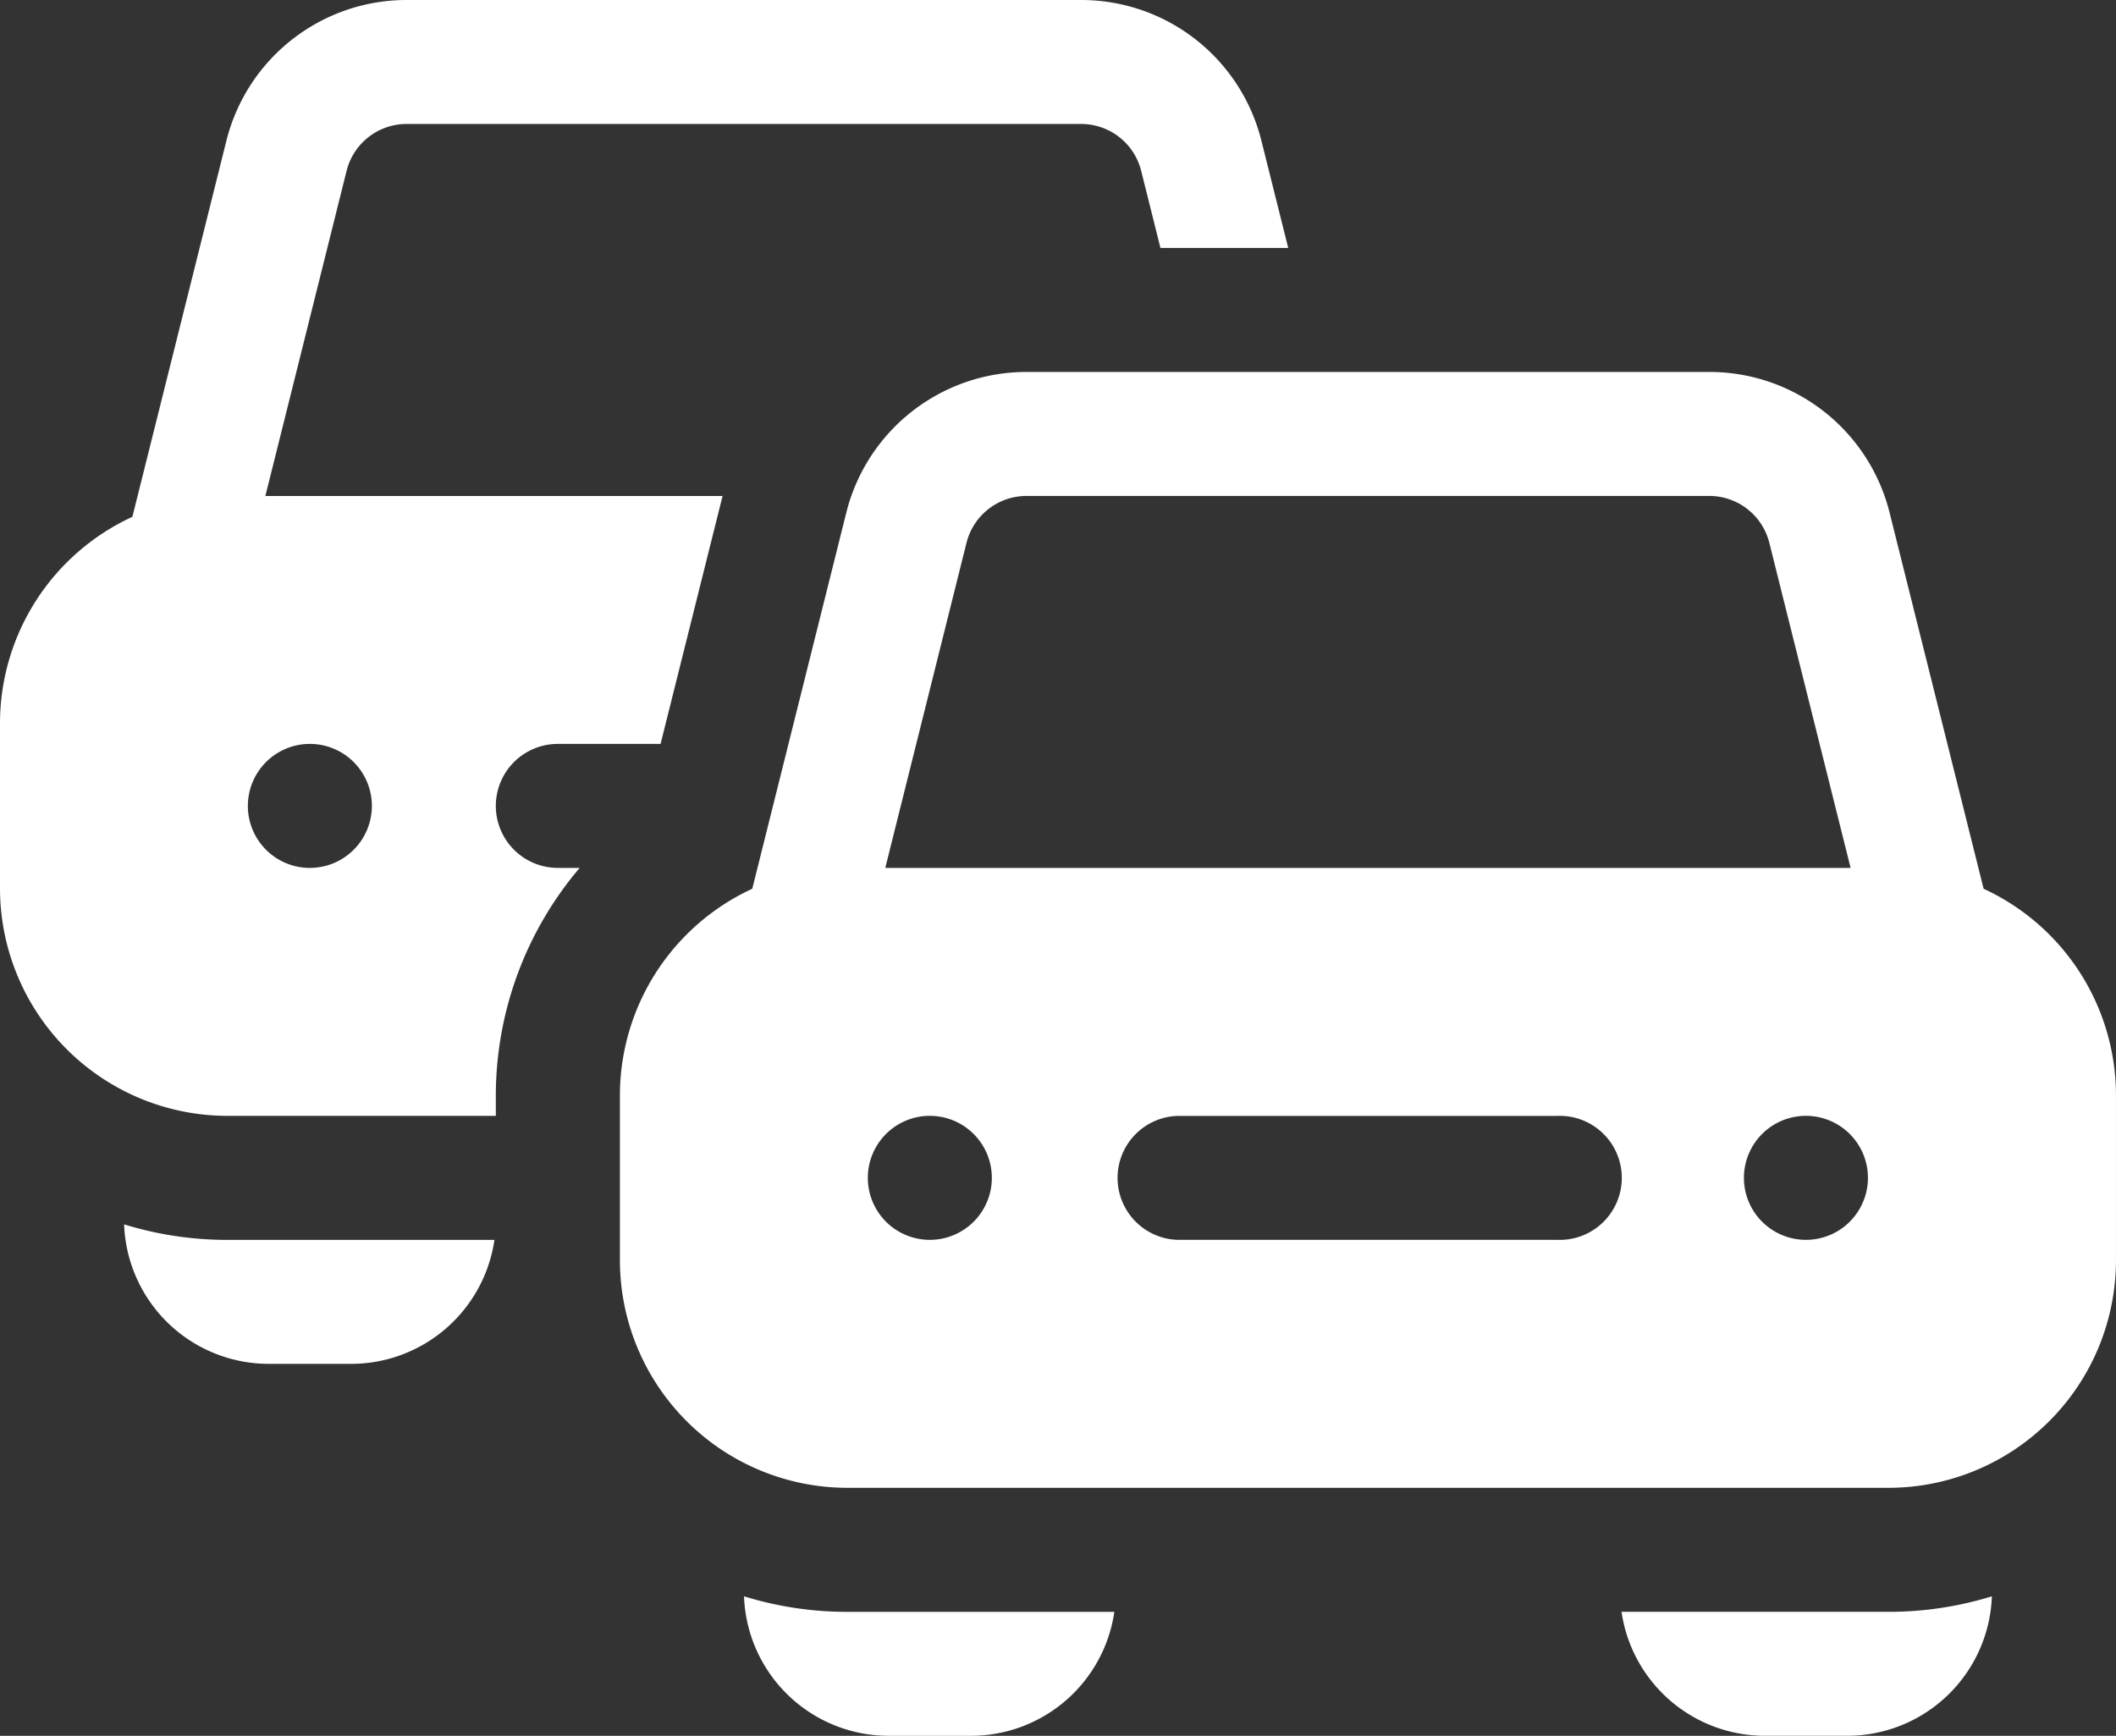
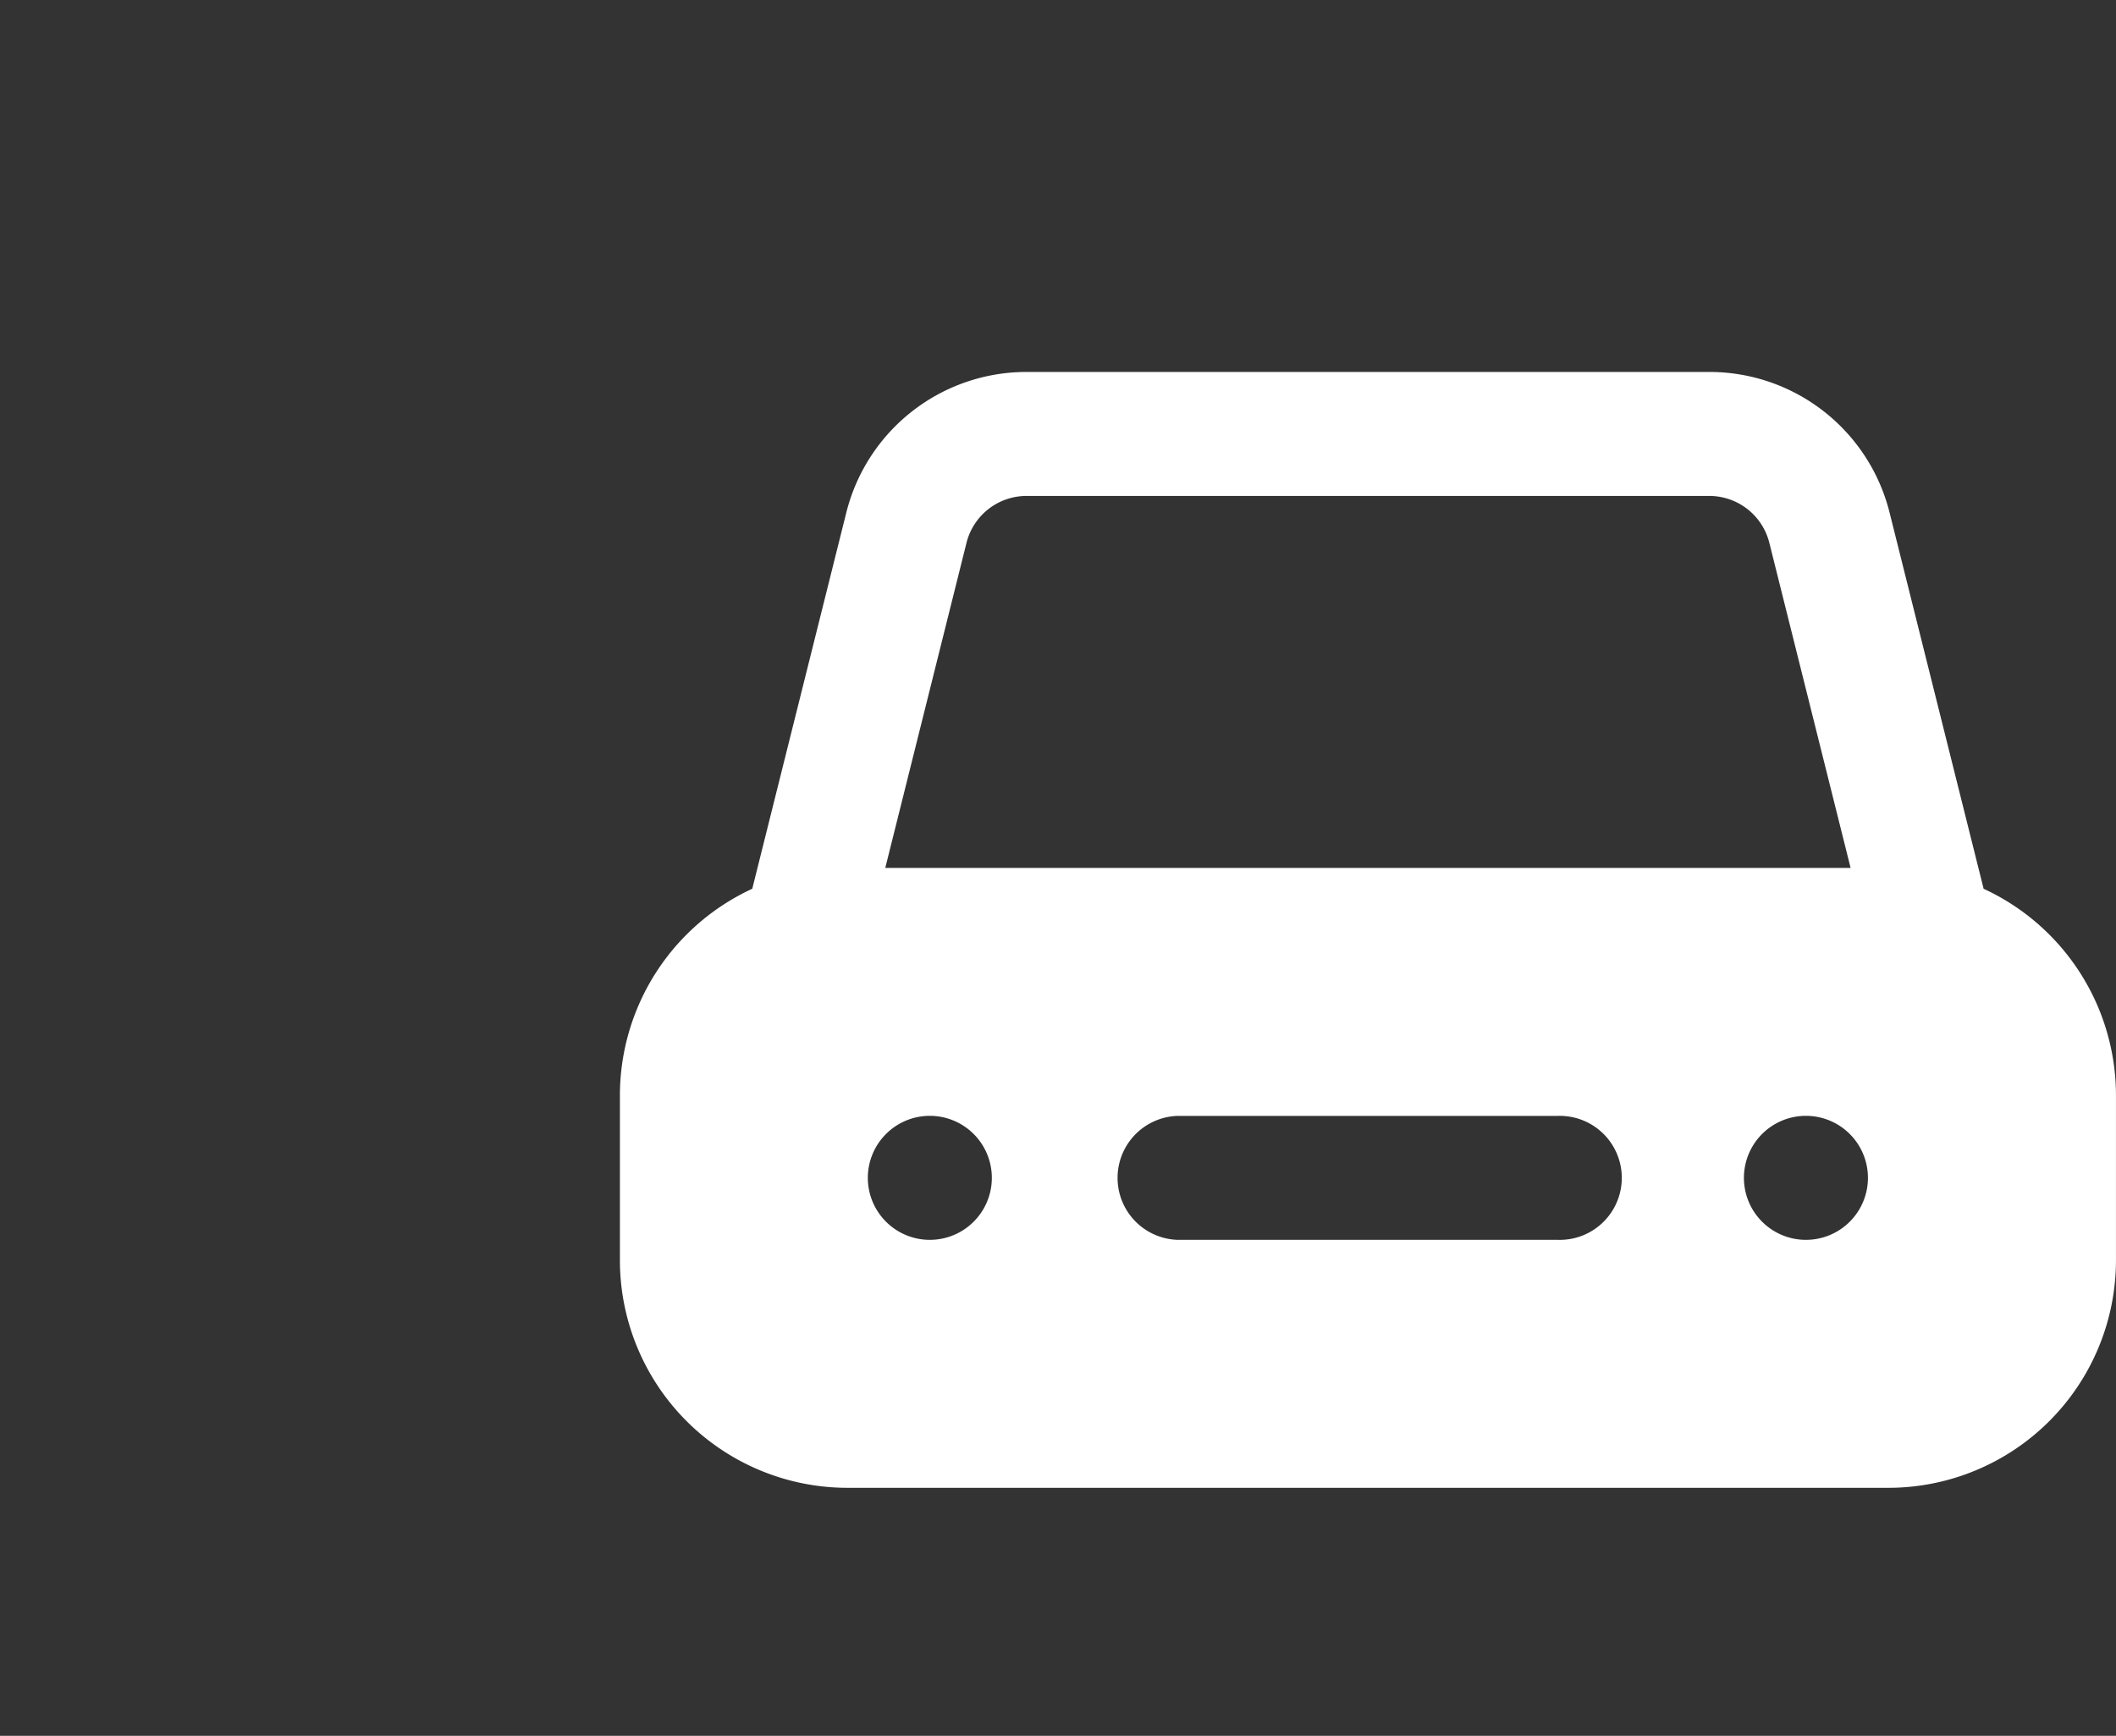
<svg xmlns="http://www.w3.org/2000/svg" width="83.645" height="68.615" viewBox="0 0 83.645 68.615">
  <rect x="0" y="0" width="83.645" height="68.615" fill="#333333" stroke="none" />
  <g id="traffic" transform="translate(0 -46)">
-     <path id="Path_14390" data-name="Path 14390" d="M30.03,342.25a5.723,5.723,0,0,0,5.713,5.514H39.01a5.726,5.726,0,0,0,5.659-4.9h-10.6A13.841,13.841,0,0,1,30.03,342.25Z" transform="translate(-25.124 -247.852)" fill="#fff" />
-     <path id="Path_14391" data-name="Path 14391" d="M19.6,77.857a2.451,2.451,0,0,1,2.451-2.451h4.061l2.451-9.8H10.49L13.7,52.757A2.447,2.447,0,0,1,16.079,50.9H42.734a2.447,2.447,0,0,1,2.377,1.856l.761,3.045h5.051l-1.059-4.235A7.342,7.342,0,0,0,42.734,46H16.079a7.342,7.342,0,0,0-7.131,5.569L5.233,66.429A8.993,8.993,0,0,0,0,74.589v6.535a9,9,0,0,0,8.957,8.985H19.6v-.817a13.9,13.9,0,0,1,3.315-8.985h-.864A2.451,2.451,0,0,1,19.6,77.857Zm-7.352,2.451A2.451,2.451,0,1,1,14.7,77.857,2.451,2.451,0,0,1,12.253,80.307Z" fill="#fff" />
-     <path id="Path_14392" data-name="Path 14392" d="M392.36,432.863a5.726,5.726,0,0,0,5.659,4.9h3.267A5.723,5.723,0,0,0,407,432.25a13.8,13.8,0,0,1-4.079.613Z" transform="translate(-328.261 -323.149)" fill="#fff" />
-     <path id="Path_14393" data-name="Path 14393" d="M180.03,432.25a5.723,5.723,0,0,0,5.713,5.514h3.267a5.726,5.726,0,0,0,5.659-4.9h-10.56A13.8,13.8,0,0,1,180.03,432.25Z" transform="translate(-150.619 -323.149)" fill="#fff" />
    <path id="Path_14394" data-name="Path 14394" d="M203.907,156.429l-3.715-14.86A7.341,7.341,0,0,0,193.06,136H166.079a7.341,7.341,0,0,0-7.132,5.569l-3.715,14.86A9,9,0,0,0,150,164.589v6.535a9,9,0,0,0,8.985,8.985h41.169a9,9,0,0,0,8.985-8.985v-6.535A9,9,0,0,0,203.907,156.429ZM163.7,142.757a2.447,2.447,0,0,1,2.377-1.856H193.06a2.447,2.447,0,0,1,2.377,1.856l3.212,12.847H160.49Zm-1.449,27.55a2.451,2.451,0,1,1,2.451-2.451A2.451,2.451,0,0,1,162.253,170.307Zm24.832,0h-15.03a2.451,2.451,0,0,1,0-4.9h15.03a2.451,2.451,0,1,1,0,4.9Zm9.8,0a2.451,2.451,0,1,1,2.451-2.451A2.451,2.451,0,0,1,196.887,170.307Z" transform="translate(-125.495 -75.297)" fill="#fff" />
  </g>
</svg>